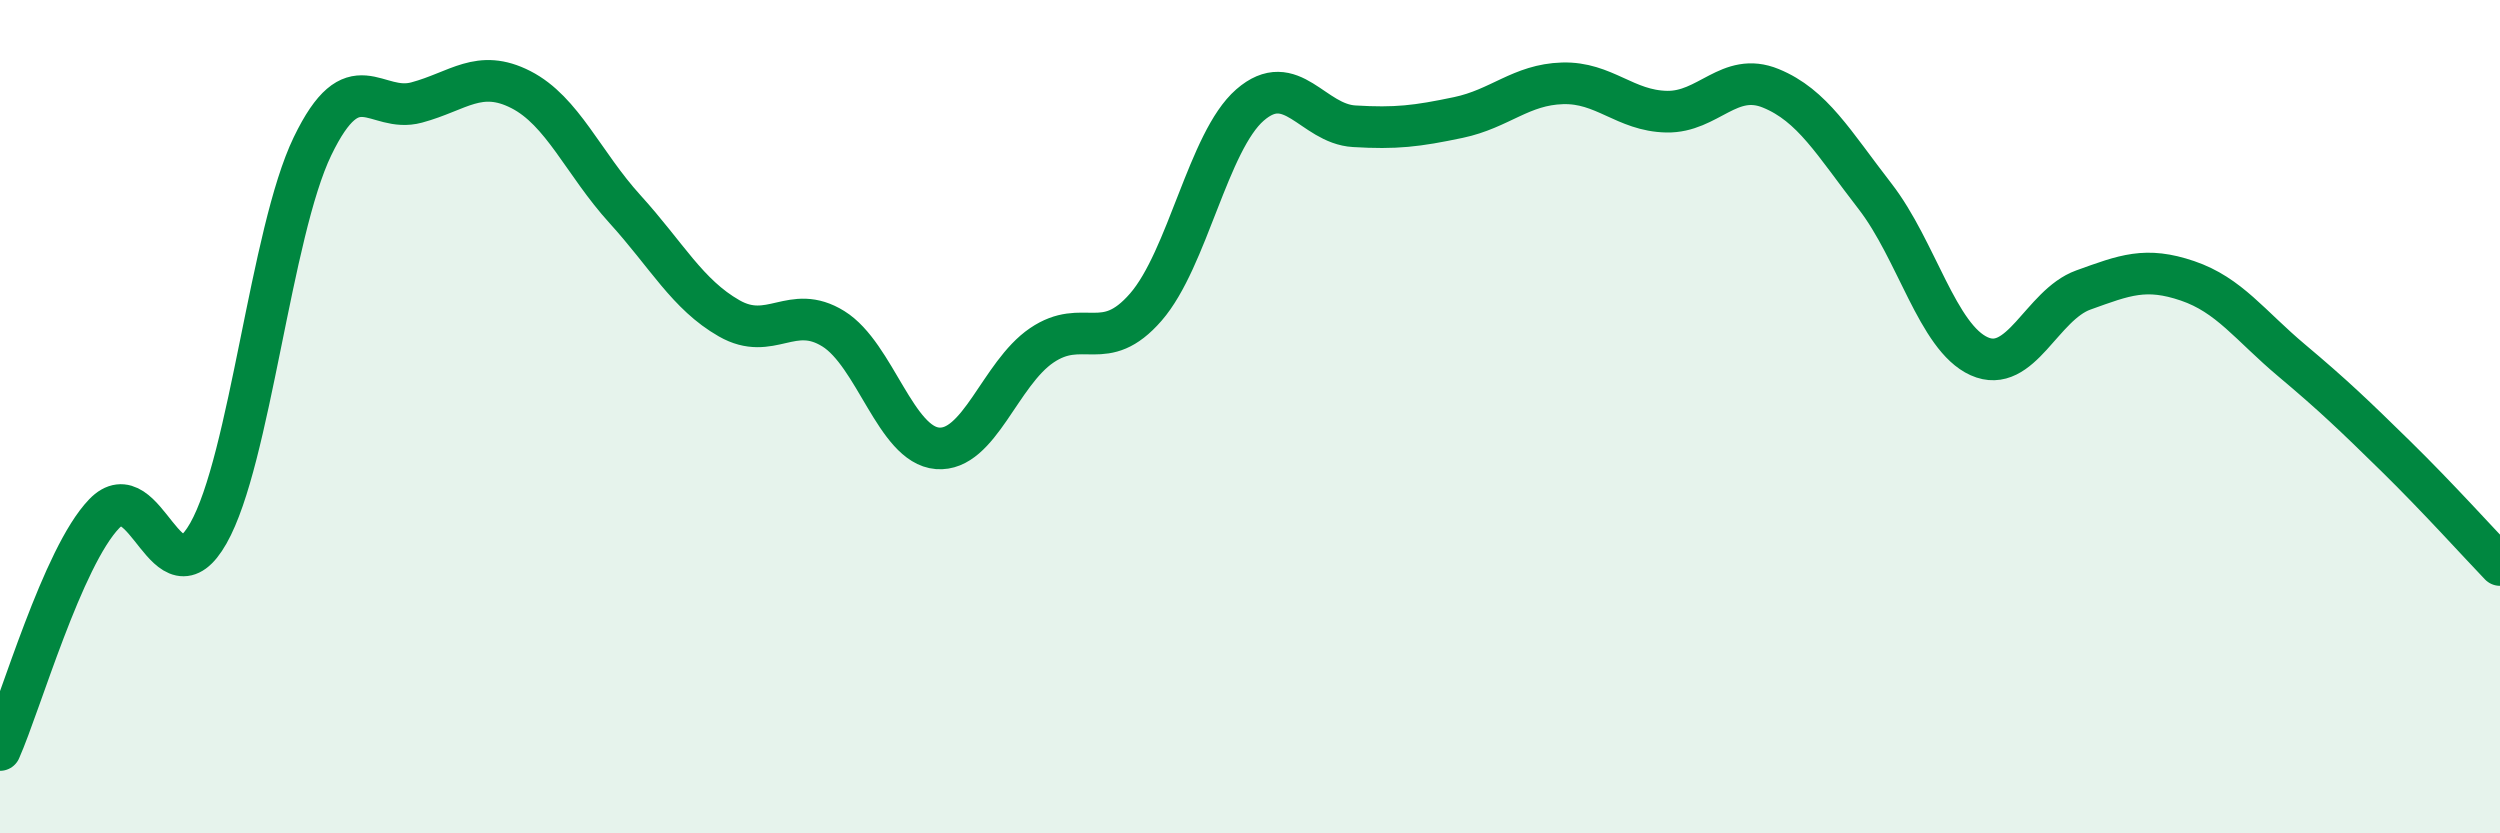
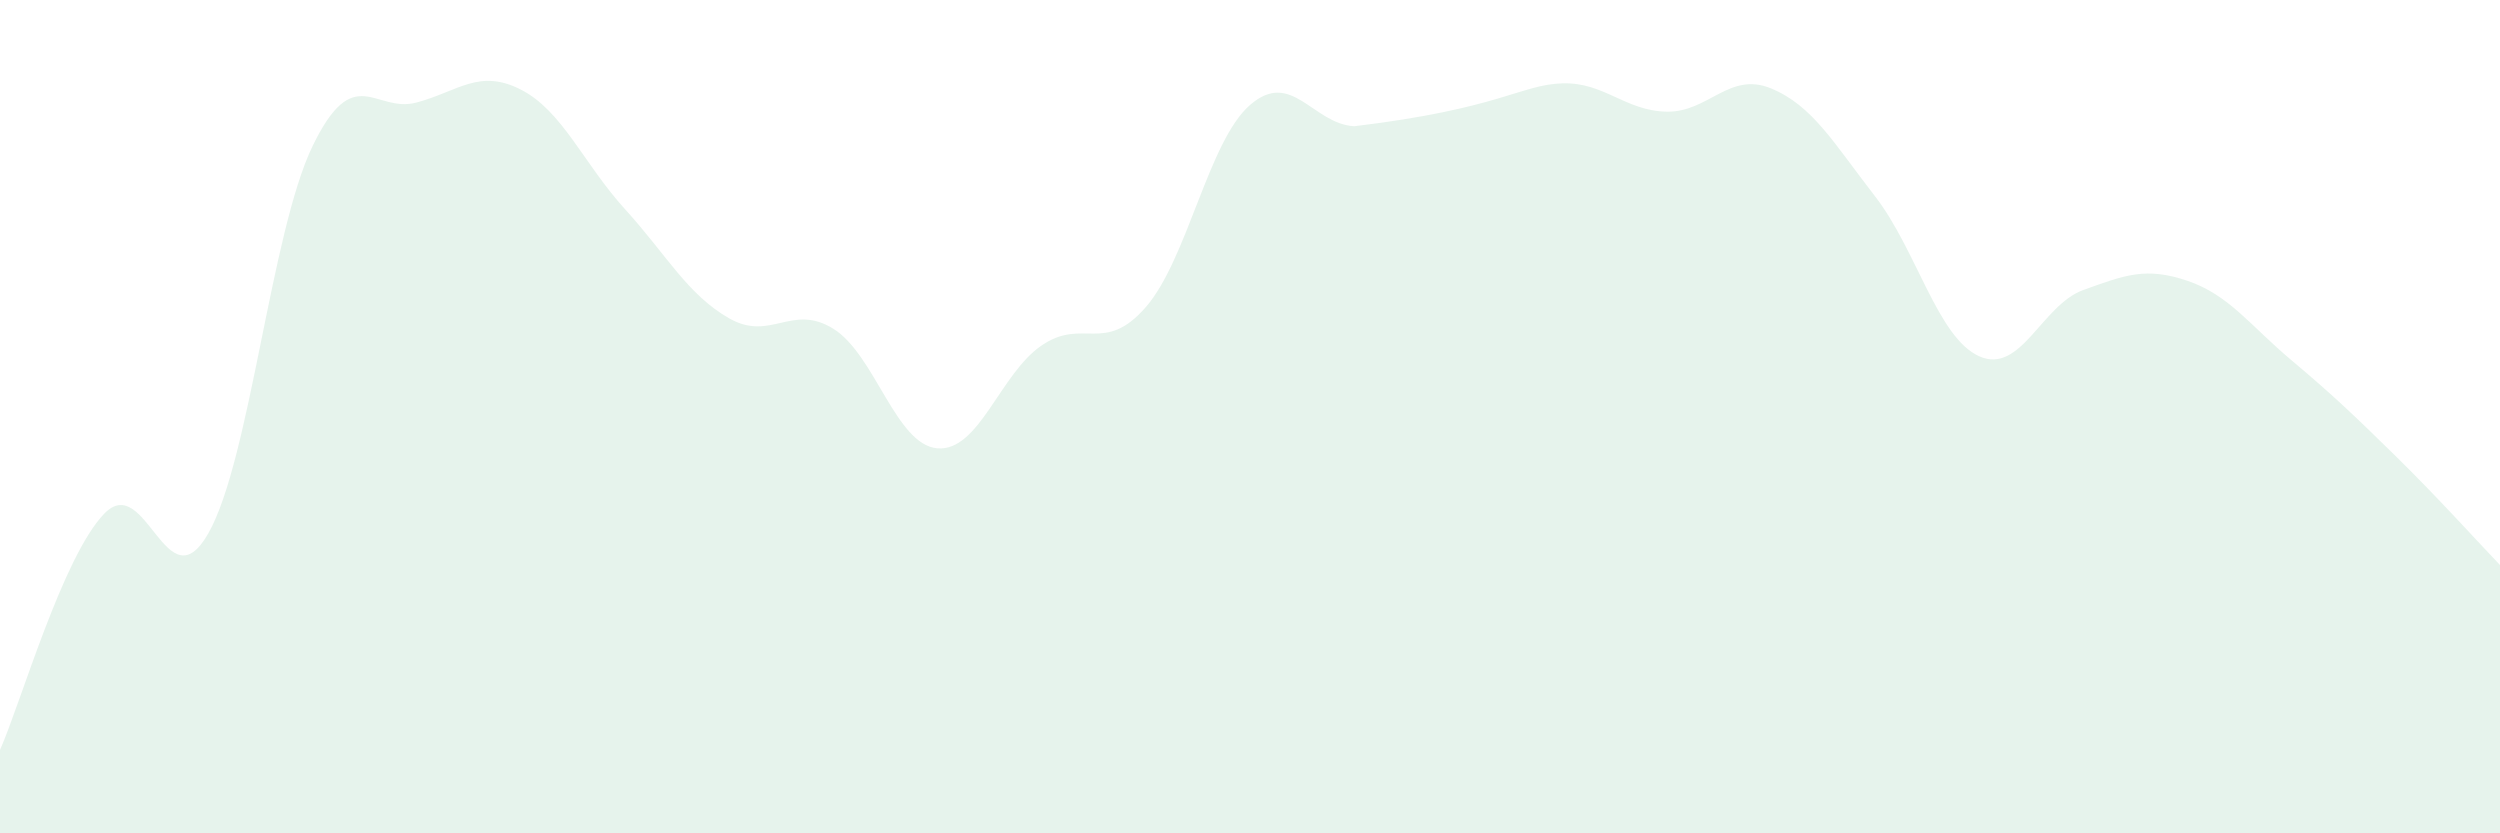
<svg xmlns="http://www.w3.org/2000/svg" width="60" height="20" viewBox="0 0 60 20">
-   <path d="M 0,18 C 0.5,16.87 1.5,13.37 2.5,12.33 C 3.5,11.29 4,14.56 5,12.8 C 6,11.04 6.5,5.58 7.5,3.51 C 8.5,1.44 9,2.73 10,2.46 C 11,2.19 11.5,1.64 12.5,2.15 C 13.5,2.66 14,3.92 15,5.02 C 16,6.12 16.5,7.07 17.5,7.64 C 18.5,8.21 19,7.27 20,7.89 C 21,8.51 21.5,10.68 22.5,10.76 C 23.5,10.84 24,8.97 25,8.29 C 26,7.61 26.5,8.52 27.5,7.37 C 28.5,6.22 29,3.39 30,2.52 C 31,1.65 31.5,2.97 32.5,3.03 C 33.5,3.09 34,3.03 35,2.82 C 36,2.61 36.5,2.03 37.5,2 C 38.5,1.97 39,2.66 40,2.68 C 41,2.7 41.5,1.71 42.5,2.12 C 43.5,2.53 44,3.42 45,4.71 C 46,6 46.5,8.1 47.5,8.55 C 48.5,9 49,7.32 50,6.96 C 51,6.6 51.5,6.4 52.5,6.74 C 53.5,7.08 54,7.81 55,8.65 C 56,9.49 56.5,9.97 57.5,10.95 C 58.5,11.93 59.5,13.04 60,13.56L60 20L0 20Z" fill="#008740" opacity="0.1" stroke-linecap="round" stroke-linejoin="round" />
-   <path d="M 0,18 C 0.5,16.87 1.5,13.37 2.5,12.33 C 3.5,11.29 4,14.56 5,12.8 C 6,11.04 6.5,5.58 7.5,3.51 C 8.5,1.44 9,2.73 10,2.46 C 11,2.19 11.5,1.64 12.5,2.15 C 13.5,2.66 14,3.92 15,5.02 C 16,6.12 16.5,7.07 17.5,7.64 C 18.5,8.21 19,7.27 20,7.89 C 21,8.51 21.5,10.68 22.5,10.76 C 23.5,10.84 24,8.97 25,8.29 C 26,7.61 26.5,8.52 27.5,7.37 C 28.5,6.22 29,3.39 30,2.52 C 31,1.65 31.5,2.97 32.5,3.03 C 33.5,3.09 34,3.03 35,2.82 C 36,2.61 36.5,2.03 37.5,2 C 38.5,1.97 39,2.66 40,2.68 C 41,2.7 41.5,1.71 42.5,2.12 C 43.5,2.53 44,3.42 45,4.71 C 46,6 46.5,8.1 47.5,8.55 C 48.5,9 49,7.32 50,6.96 C 51,6.6 51.5,6.4 52.5,6.74 C 53.5,7.08 54,7.81 55,8.65 C 56,9.49 56.5,9.97 57.5,10.95 C 58.5,11.93 59.5,13.04 60,13.56" stroke="#008740" stroke-width="1" fill="none" stroke-linecap="round" stroke-linejoin="round" />
+   <path d="M 0,18 C 0.5,16.87 1.5,13.37 2.5,12.33 C 3.5,11.29 4,14.56 5,12.8 C 6,11.04 6.5,5.58 7.5,3.51 C 8.5,1.44 9,2.73 10,2.46 C 11,2.19 11.5,1.64 12.5,2.15 C 13.5,2.66 14,3.92 15,5.02 C 16,6.12 16.5,7.07 17.5,7.64 C 18.5,8.21 19,7.27 20,7.89 C 21,8.51 21.5,10.68 22.5,10.76 C 23.5,10.84 24,8.97 25,8.29 C 26,7.61 26.5,8.52 27.5,7.37 C 28.5,6.22 29,3.39 30,2.52 C 31,1.65 31.5,2.97 32.5,3.03 C 36,2.61 36.5,2.03 37.5,2 C 38.5,1.97 39,2.66 40,2.68 C 41,2.7 41.5,1.71 42.5,2.12 C 43.5,2.53 44,3.42 45,4.71 C 46,6 46.5,8.1 47.5,8.55 C 48.5,9 49,7.32 50,6.96 C 51,6.6 51.5,6.4 52.5,6.74 C 53.5,7.08 54,7.81 55,8.65 C 56,9.49 56.5,9.97 57.5,10.95 C 58.5,11.93 59.5,13.04 60,13.56L60 20L0 20Z" fill="#008740" opacity="0.1" stroke-linecap="round" stroke-linejoin="round" />
</svg>